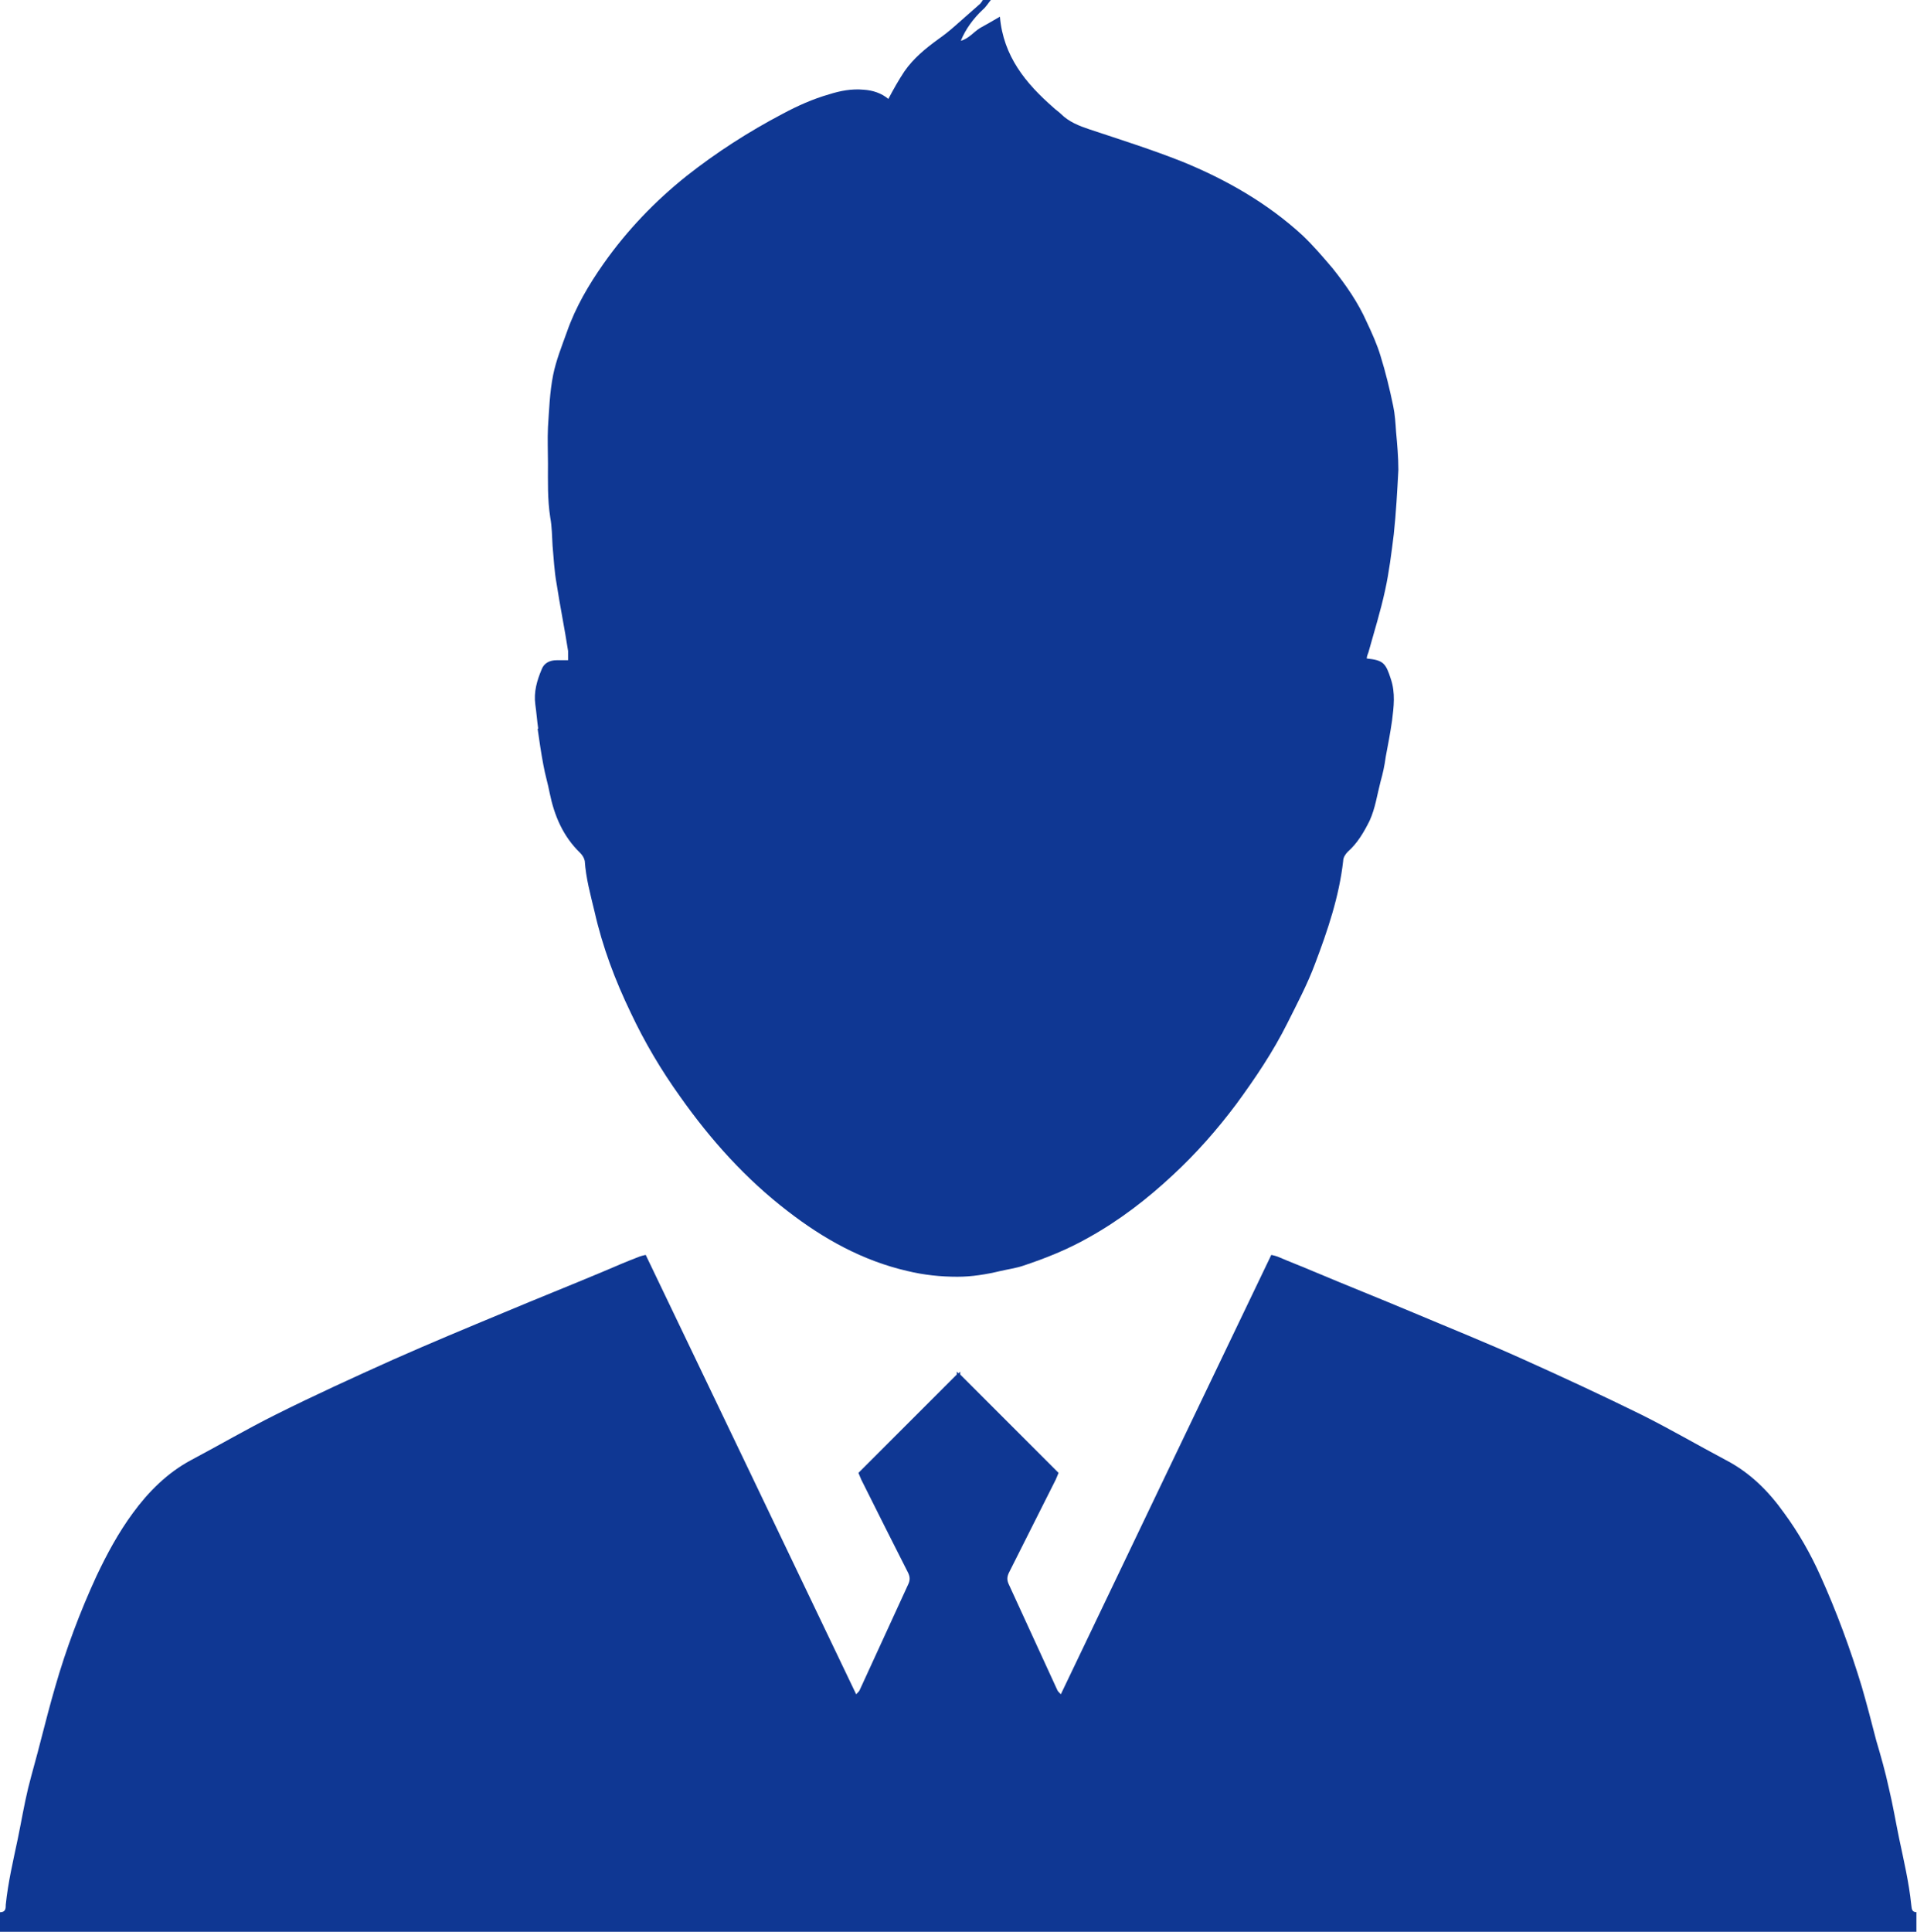
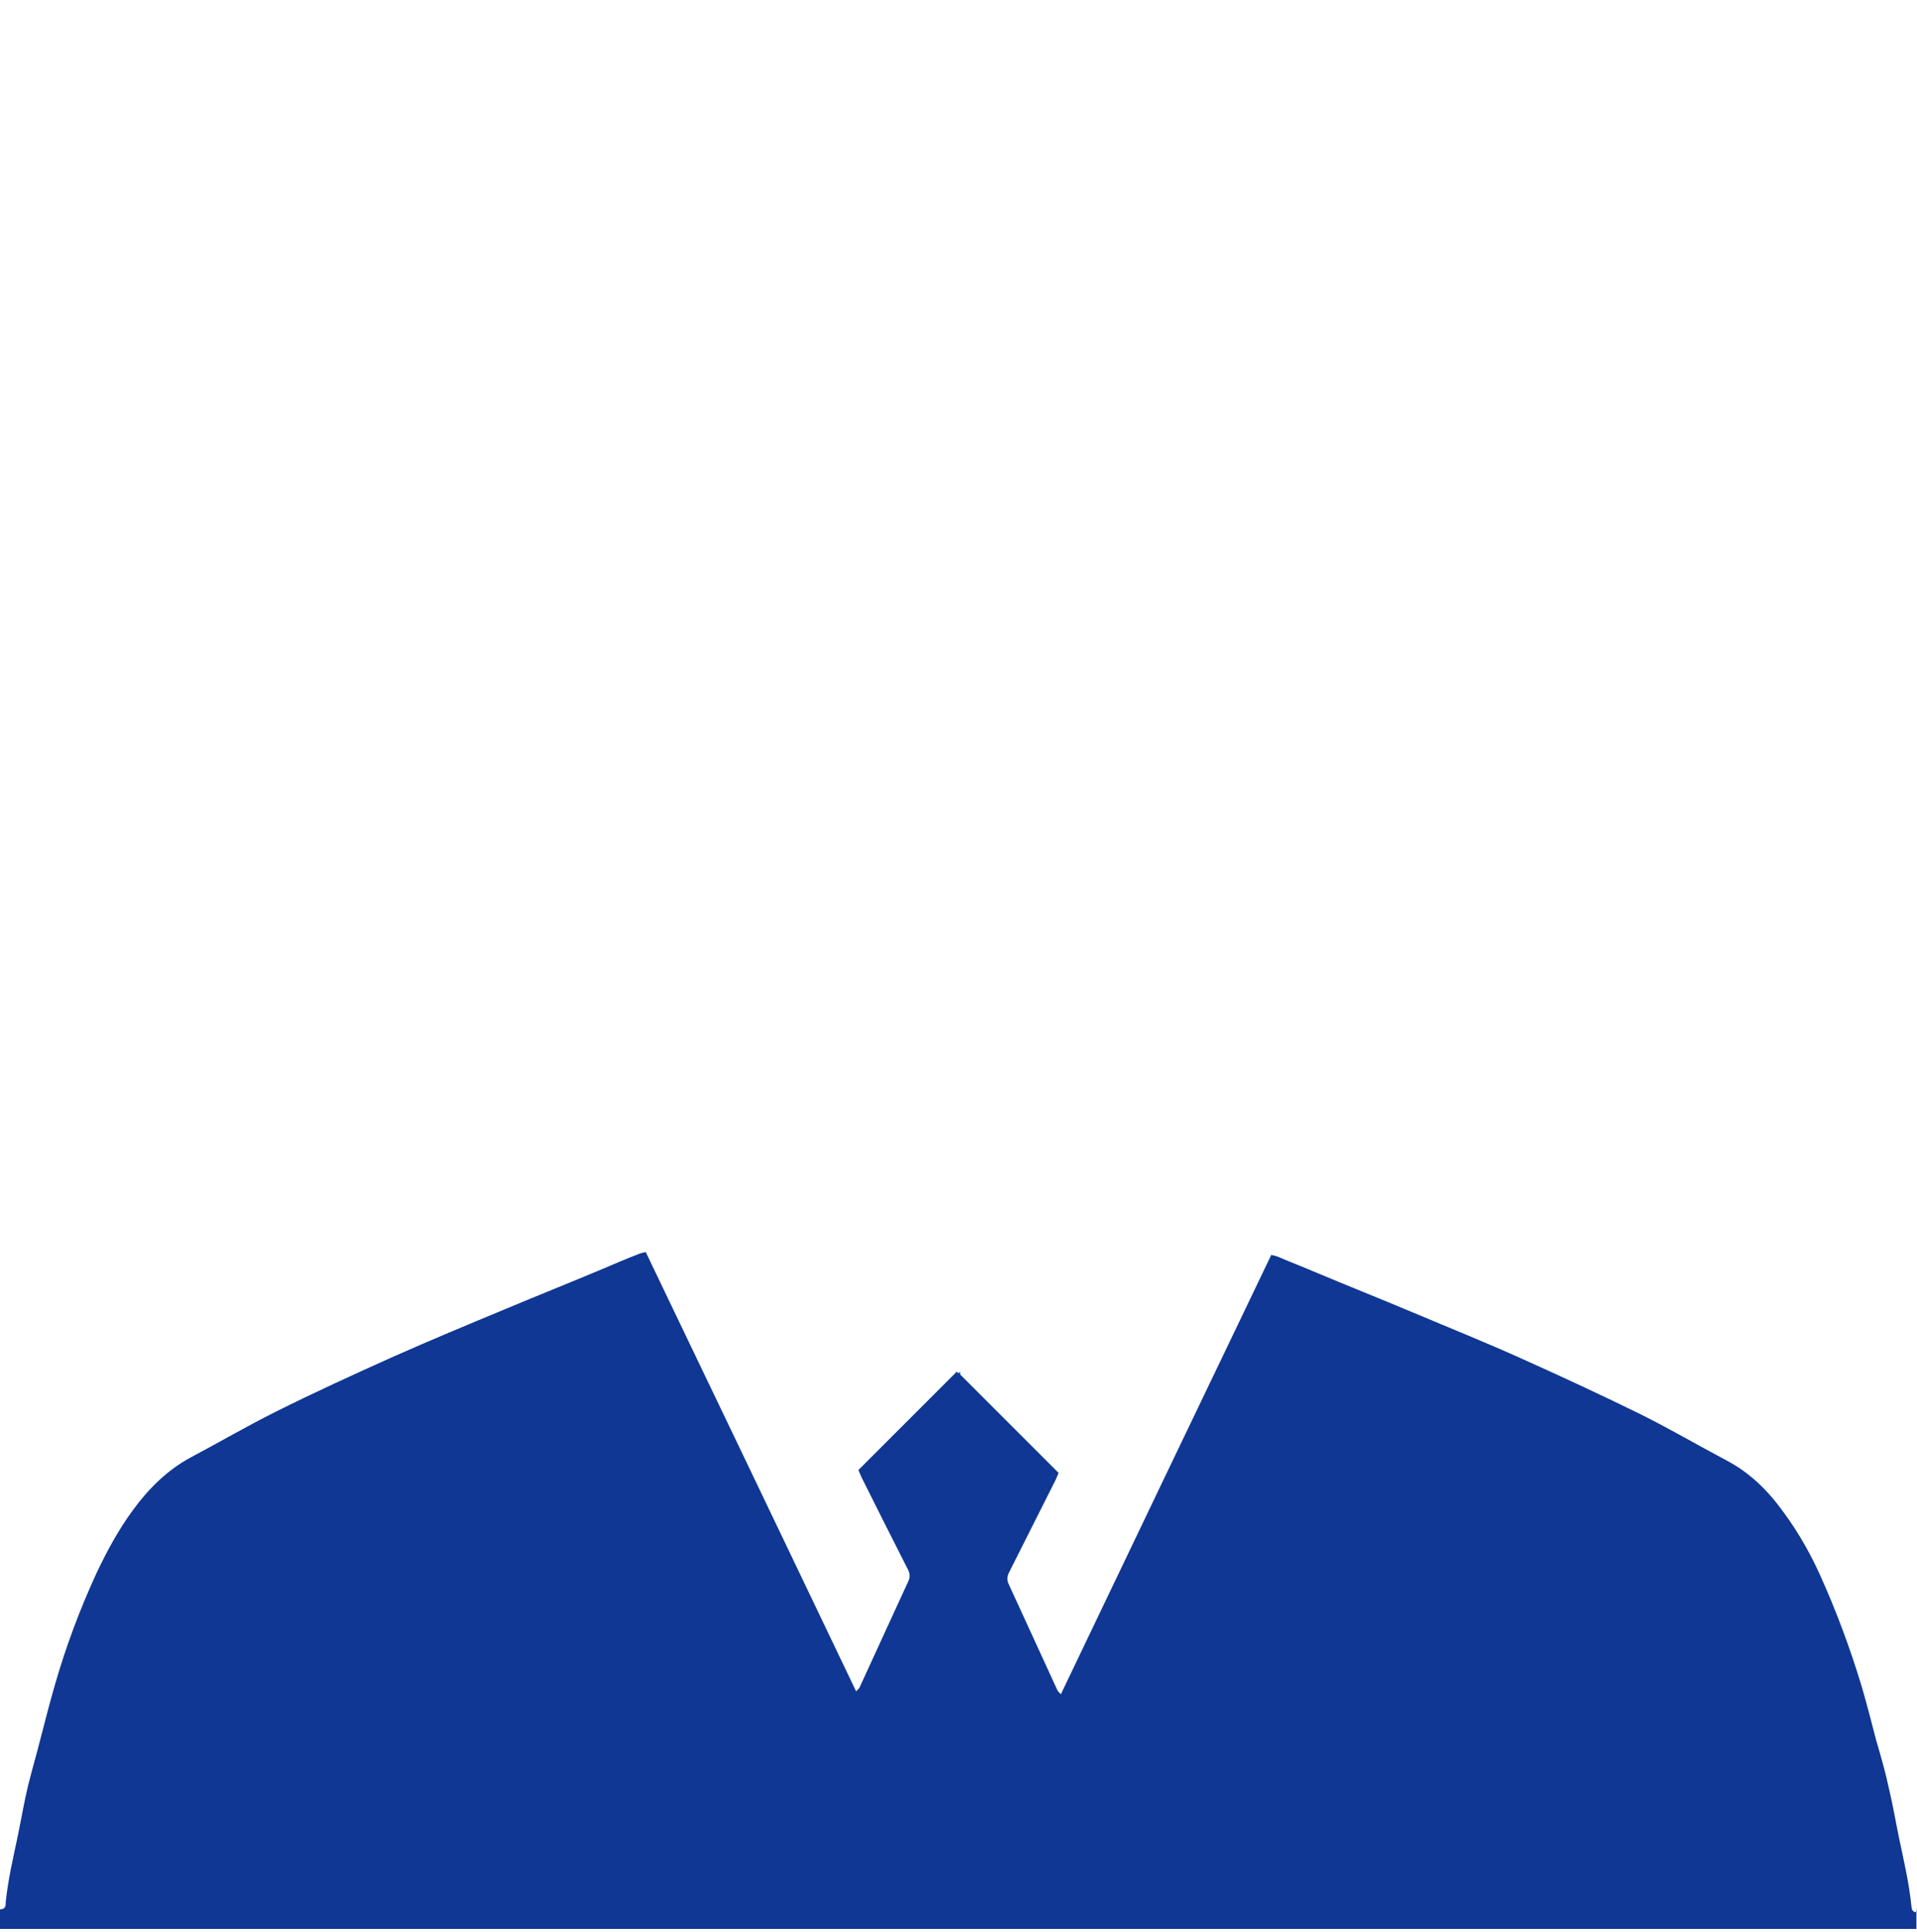
<svg xmlns="http://www.w3.org/2000/svg" id="_图层_2" data-name="图层 2" viewBox="0 0 33.34 33.59">
  <defs>
    <style>
      .cls-1 {
        fill: #0f3793;
        stroke-width: 0px;
      }
    </style>
  </defs>
  <g id="_图层_1-2" data-name="图层 1">
    <g>
-       <path class="cls-1" d="M9.35,12.67c.03.21.06.42.1.63.03.17.08.33.11.49.08.39.23.75.53,1.04.04.04.07.09.08.14.02.3.1.59.17.88.14.62.36,1.2.63,1.76.24.51.53,1,.86,1.46.53.75,1.14,1.43,1.87,1.99.62.48,1.3.86,2.08,1.04.29.07.58.1.87.1.25,0,.5-.04.75-.1.13-.03.27-.05.39-.09.39-.13.77-.28,1.14-.49.54-.3,1.02-.67,1.47-1.09.41-.38.77-.79,1.1-1.23.33-.45.64-.91.89-1.41.17-.34.35-.68.48-1.03.22-.58.42-1.17.49-1.79,0-.06.04-.12.08-.16.17-.15.28-.34.38-.54.1-.22.13-.45.19-.68.04-.14.07-.28.09-.43.04-.21.08-.42.11-.63.03-.24.06-.48-.02-.72-.09-.28-.13-.33-.42-.36,0-.04.02-.08.03-.11.1-.36.21-.71.29-1.08.07-.32.11-.65.15-.97.04-.37.06-.75.08-1.12,0-.22-.02-.44-.04-.66-.01-.15-.02-.31-.05-.45-.06-.29-.13-.58-.22-.87-.06-.2-.15-.4-.24-.59-.15-.34-.36-.64-.59-.93-.17-.2-.34-.4-.53-.58-.61-.56-1.33-.97-2.09-1.28-.53-.21-1.07-.38-1.61-.56-.18-.06-.36-.13-.5-.27-.04-.04-.09-.07-.13-.11-.48-.42-.87-.89-.93-1.58-.12.07-.24.14-.35.2-.11.07-.19.18-.33.22.08-.2.22-.39.38-.54.06-.05.1-.12.15-.18h-.14s-.04.07-.07.09c-.14.12-.28.25-.42.37-.09.08-.19.16-.29.23-.22.16-.43.33-.59.56-.1.15-.19.31-.28.48-.12-.1-.27-.15-.43-.16-.21-.02-.41.02-.6.08-.28.08-.55.2-.81.34-.59.31-1.15.67-1.67,1.08-.55.44-1.03.94-1.44,1.52-.26.37-.49.76-.64,1.19-.09.25-.19.5-.24.75-.06.3-.07.61-.09.91-.01.21,0,.42,0,.63,0,.31-.01.62.04.94.03.16.03.33.04.49.02.22.03.44.07.66.06.39.14.78.2,1.17,0,.05,0,.1,0,.16-.08,0-.14,0-.2,0-.12,0-.22.05-.26.16-.08.19-.14.39-.11.61.02.14.03.28.05.42h0Z" />
-       <path class="cls-1" d="M33.34,33.25c-.1,0-.09-.07-.1-.13-.04-.39-.13-.77-.21-1.15-.06-.29-.11-.59-.18-.88-.06-.28-.14-.56-.22-.83-.08-.31-.16-.62-.25-.93-.2-.66-.44-1.31-.72-1.93-.17-.38-.38-.75-.63-1.09-.27-.38-.59-.7-1.01-.92-.49-.26-.97-.54-1.47-.79-.67-.33-1.36-.65-2.05-.96-.64-.29-1.29-.55-1.93-.82-.57-.24-1.15-.47-1.72-.71-.21-.09-.42-.17-.63-.26-.03-.01-.06-.02-.11-.03-1.22,2.54-2.44,5.09-3.66,7.64-.03-.03-.05-.05-.06-.07-.28-.61-.56-1.22-.84-1.83-.04-.08-.04-.14,0-.22.27-.54.54-1.07.81-1.61.02-.05.04-.09.05-.12-.57-.57-1.14-1.14-1.71-1.71v-.05l-.03.03-.03-.03v.05c-.57.57-1.14,1.14-1.71,1.71.01.03.03.07.05.12.27.54.54,1.08.81,1.61.04.08.04.14,0,.22-.28.61-.56,1.22-.84,1.83-.01.02-.03.04-.06.07-1.22-2.55-2.44-5.1-3.66-7.64-.05.01-.08.02-.11.03-.21.08-.42.17-.63.26-.57.24-1.15.47-1.72.71-.65.27-1.3.54-1.93.82-.69.31-1.37.62-2.05.96-.5.25-.98.53-1.47.79-.41.22-.74.55-1.01.92-.25.34-.45.71-.63,1.09-.29.63-.53,1.27-.72,1.93-.09.31-.17.62-.25.93-.07.28-.15.55-.22.83-.07.29-.12.59-.18.88-.08.38-.17.76-.21,1.15,0,.06,0,.13-.1.13v.34c5.55,0,11.1,0,16.64,0h.05c5.55,0,11.1,0,16.64,0v-.34h0Z" />
+       <path class="cls-1" d="M33.34,33.25c-.1,0-.09-.07-.1-.13-.04-.39-.13-.77-.21-1.15-.06-.29-.11-.59-.18-.88-.06-.28-.14-.56-.22-.83-.08-.31-.16-.62-.25-.93-.2-.66-.44-1.31-.72-1.93-.17-.38-.38-.75-.63-1.09-.27-.38-.59-.7-1.01-.92-.49-.26-.97-.54-1.47-.79-.67-.33-1.36-.65-2.05-.96-.64-.29-1.29-.55-1.93-.82-.57-.24-1.15-.47-1.72-.71-.21-.09-.42-.17-.63-.26-.03-.01-.06-.02-.11-.03-1.22,2.54-2.44,5.09-3.66,7.64-.03-.03-.05-.05-.06-.07-.28-.61-.56-1.22-.84-1.83-.04-.08-.04-.14,0-.22.27-.54.54-1.07.81-1.61.02-.05.04-.09.05-.12-.57-.57-1.14-1.14-1.71-1.71v-.05l-.03.03-.03-.03c-.57.57-1.14,1.14-1.71,1.71.01.03.03.07.05.12.27.54.54,1.08.81,1.61.04.08.04.14,0,.22-.28.61-.56,1.22-.84,1.83-.01.02-.03.04-.06.07-1.22-2.55-2.44-5.1-3.66-7.64-.05.01-.08.02-.11.03-.21.08-.42.17-.63.26-.57.24-1.15.47-1.72.71-.65.27-1.3.54-1.93.82-.69.31-1.37.62-2.05.96-.5.25-.98.53-1.47.79-.41.22-.74.55-1.01.92-.25.34-.45.71-.63,1.09-.29.63-.53,1.27-.72,1.93-.09.31-.17.62-.25.93-.07.28-.15.55-.22.83-.07.29-.12.59-.18.88-.08.38-.17.76-.21,1.15,0,.06,0,.13-.1.13v.34c5.55,0,11.1,0,16.64,0h.05c5.55,0,11.1,0,16.64,0v-.34h0Z" />
    </g>
  </g>
</svg>